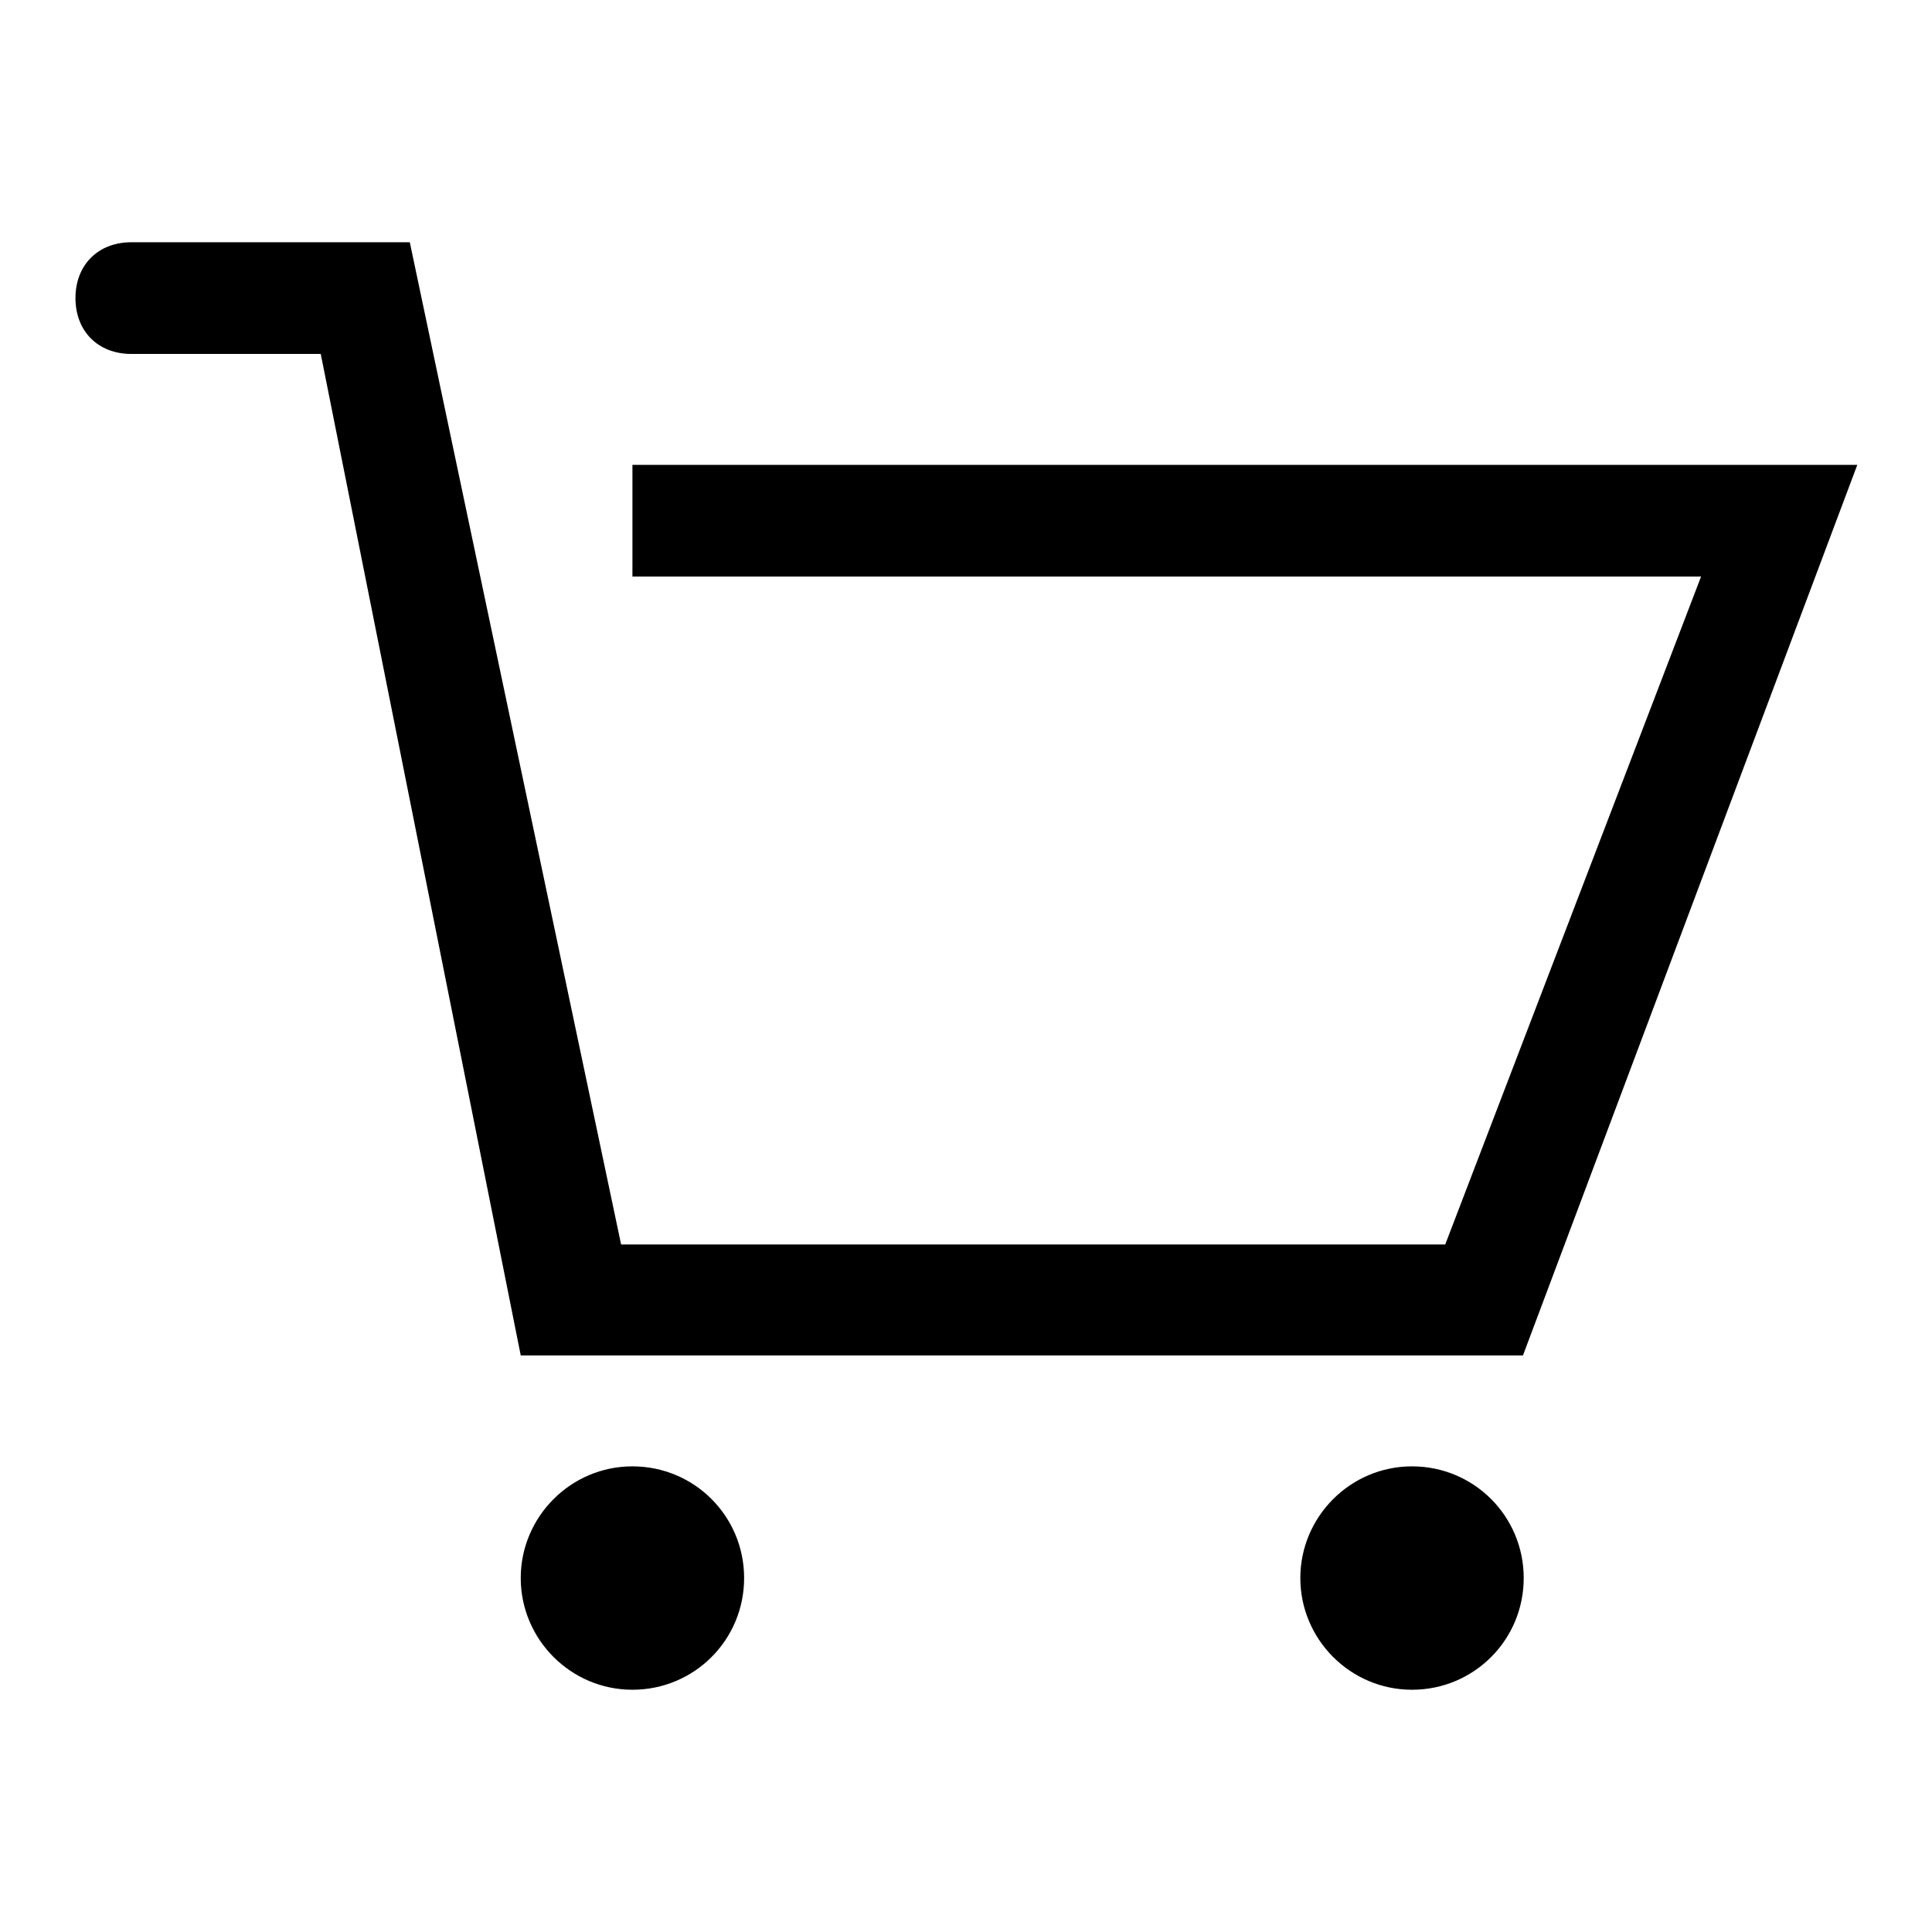
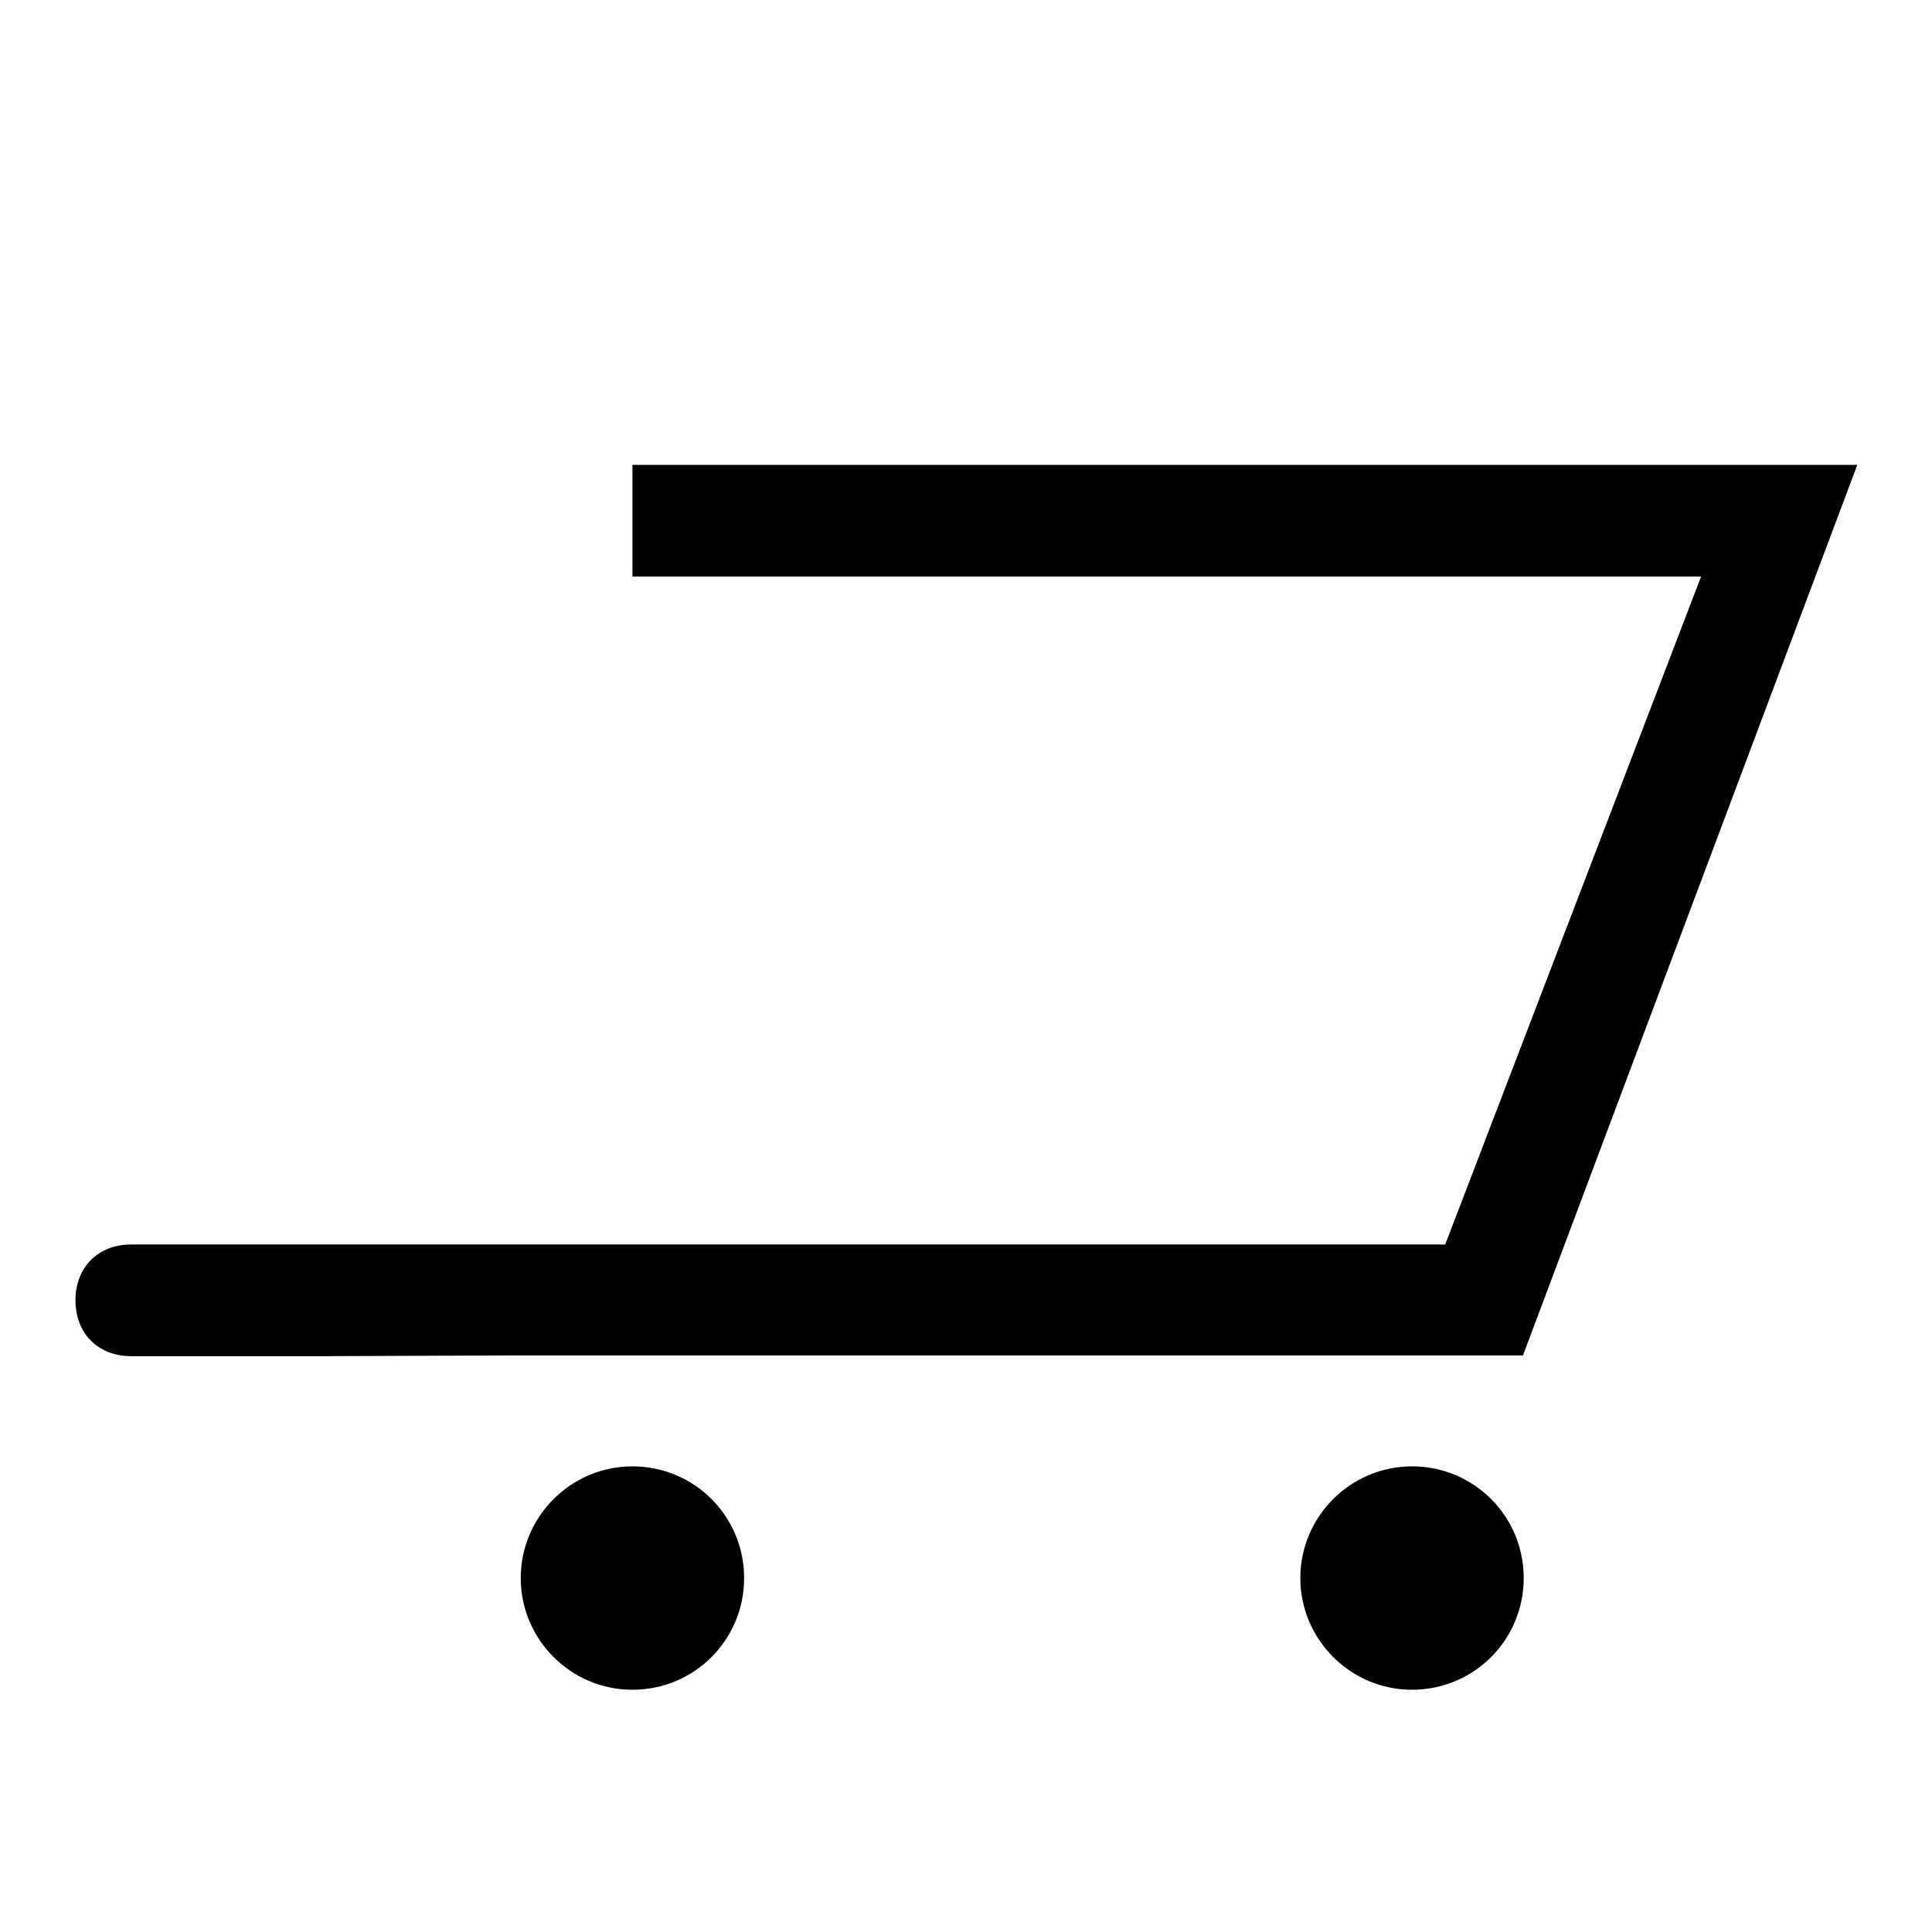
<svg xmlns="http://www.w3.org/2000/svg" version="1.1" x="0px" y="0px" viewBox="0 0 256 256" enable-background="new 0 0 256 256" xml:space="preserve">
  <g>
-     <path fill="#000000" d="M172.3,209.1c0,8.1,6.6,14.8,14.8,14.8s14.8-6.6,14.8-14.8s-6.6-14.8-14.8-14.8S172.3,201,172.3,209.1z  M69,209.1c0,8.1,6.6,14.8,14.8,14.8s14.8-6.6,14.8-14.8s-6.6-14.8-14.8-14.8S69,201,69,209.1z M83.8,61.6v14.8h141.6l-33.9,88.5 H82.3l-28-132.8H17.4c-4.4,0-7.4,3-7.4,7.4s3,7.4,7.4,7.4h25.1L69,179.6h132.8l44.3-118H83.8z" />
+     <path fill="#000000" d="M172.3,209.1c0,8.1,6.6,14.8,14.8,14.8s14.8-6.6,14.8-14.8s-6.6-14.8-14.8-14.8S172.3,201,172.3,209.1z  M69,209.1c0,8.1,6.6,14.8,14.8,14.8s14.8-6.6,14.8-14.8s-6.6-14.8-14.8-14.8S69,201,69,209.1z M83.8,61.6v14.8h141.6l-33.9,88.5 H82.3H17.4c-4.4,0-7.4,3-7.4,7.4s3,7.4,7.4,7.4h25.1L69,179.6h132.8l44.3-118H83.8z" />
  </g>
</svg>